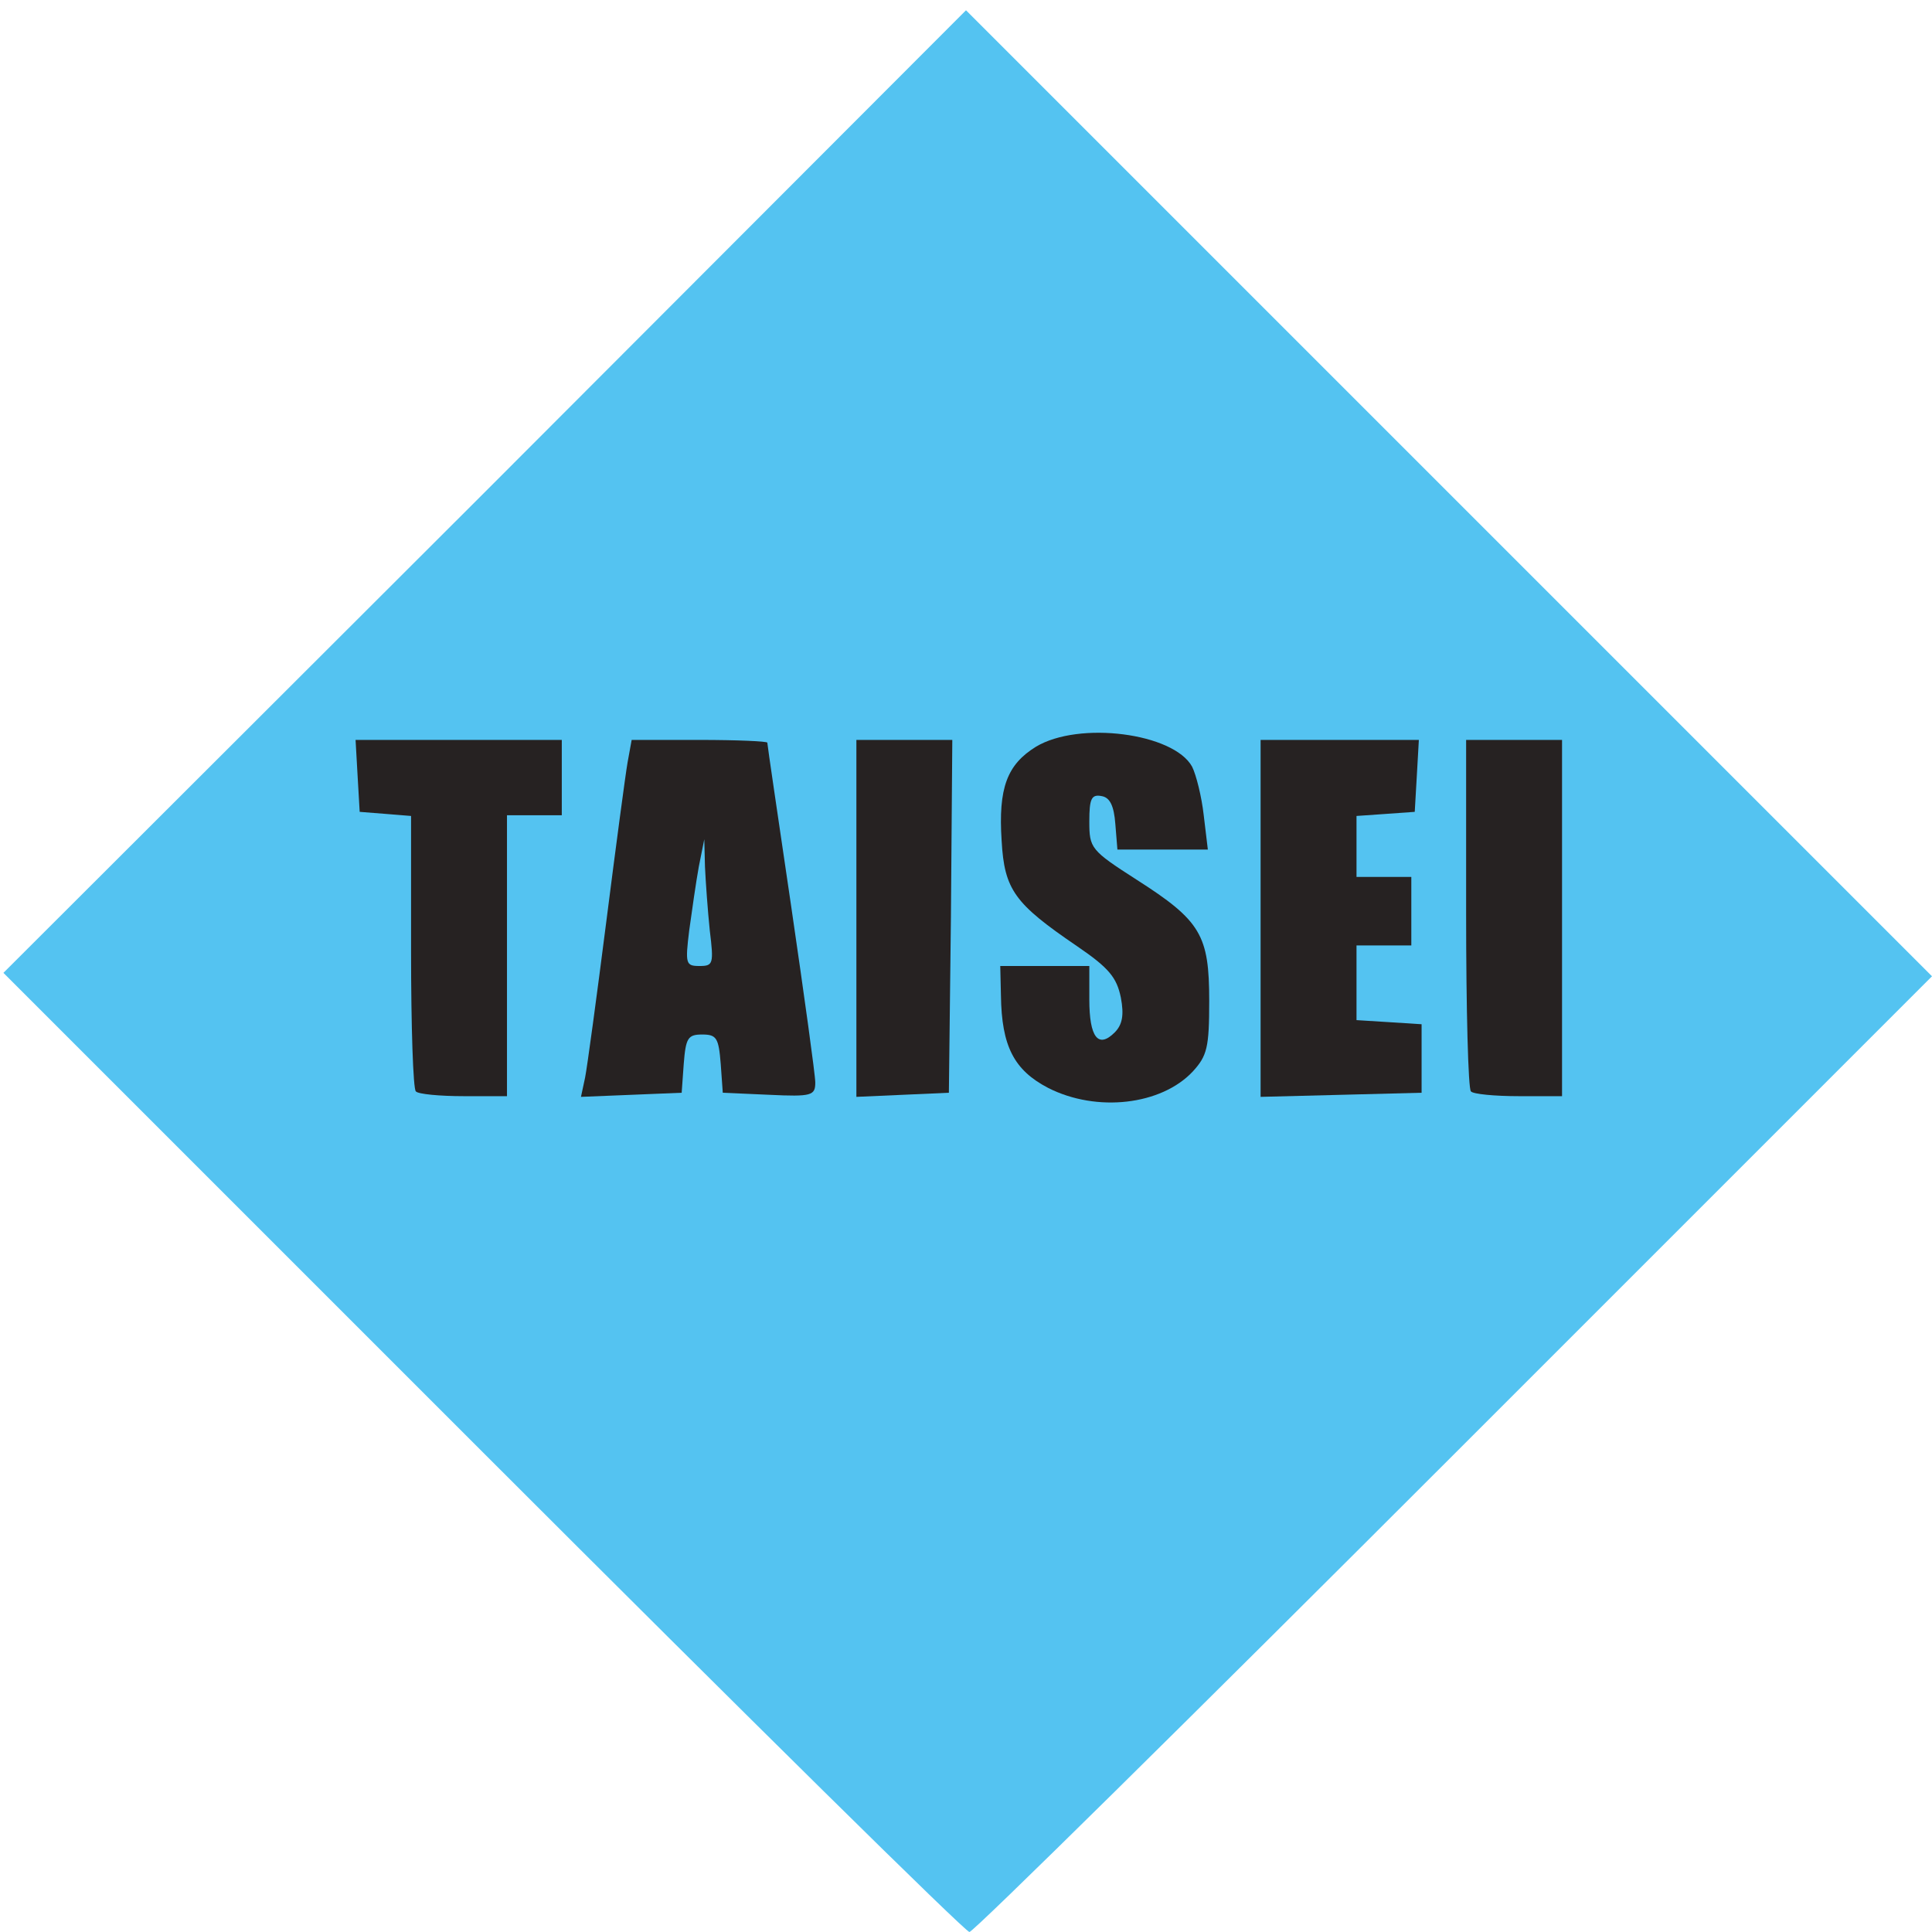
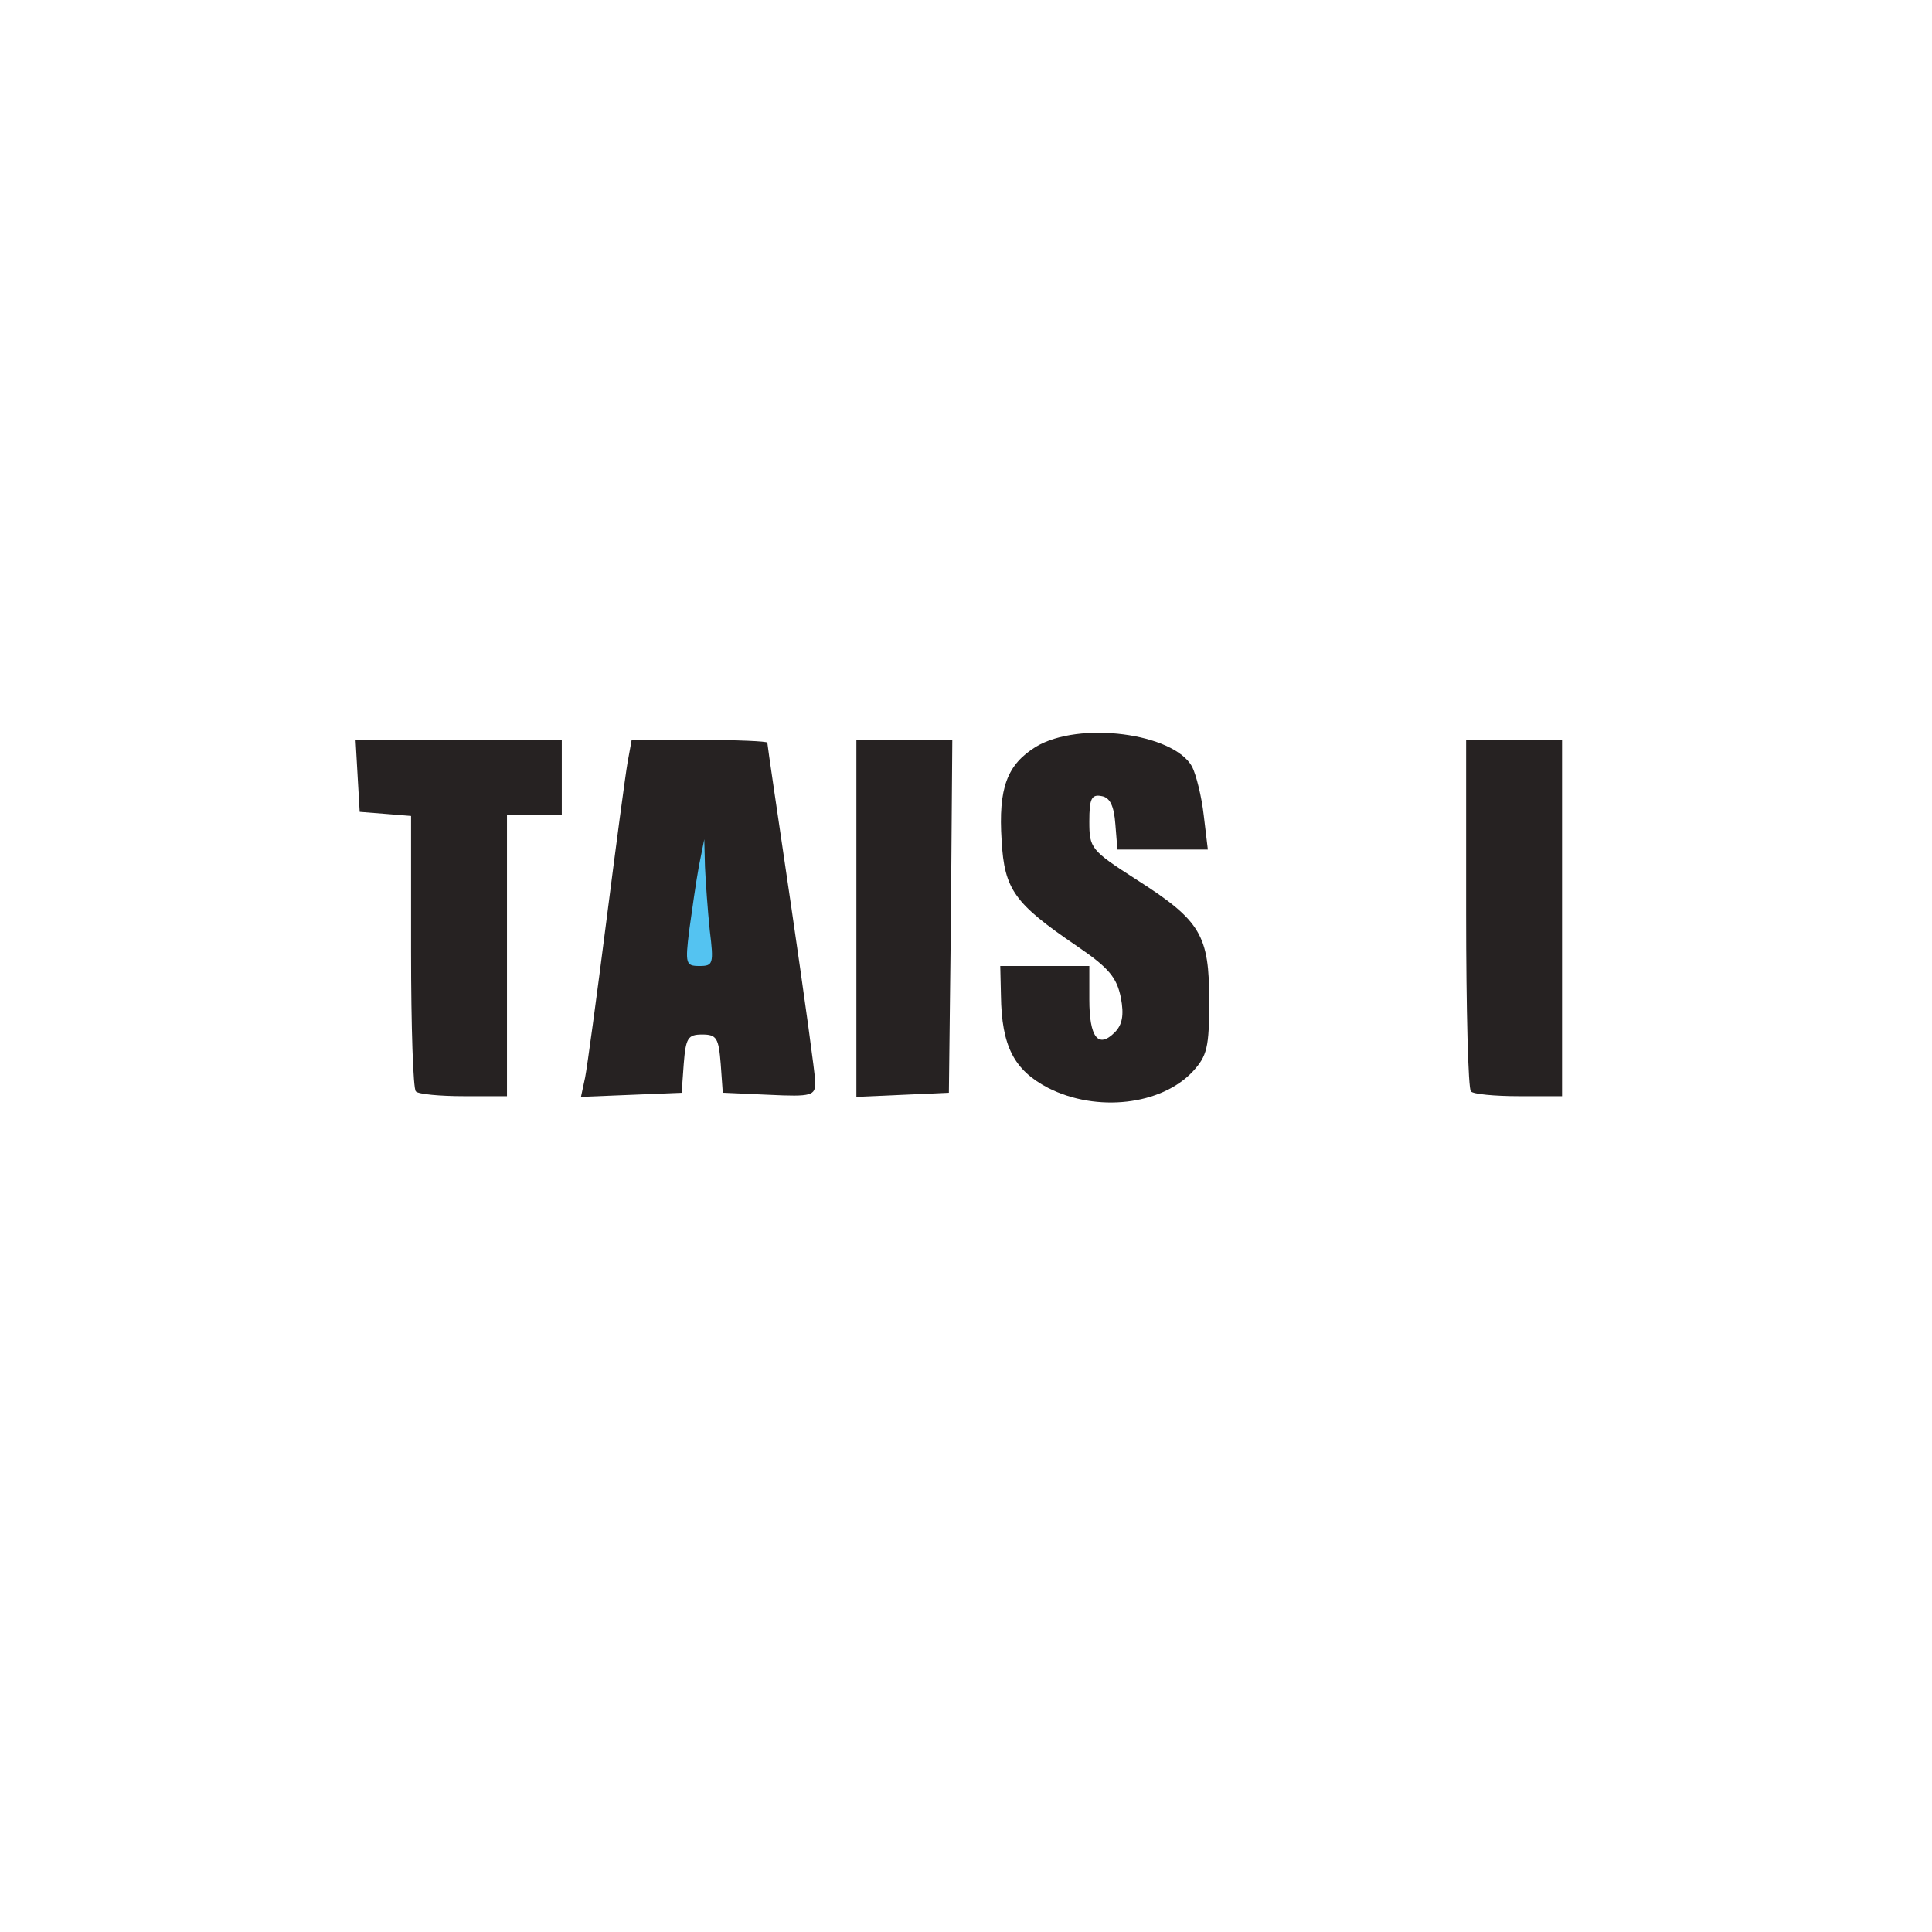
<svg xmlns="http://www.w3.org/2000/svg" version="1.0" width="282px" height="282px" viewBox="0 0 282 282" preserveAspectRatio="xMidYMid meet">
  <g fill="#54c3f1">
-     <path d="M70.5 212 l-70 -70 70.3 -70.2 70.2 -70.3 70.5 70.5 70.5 70.5 -69.7 69.7 c-38.4 38.4 -70.2 69.8 -70.8 69.8 -0.6 0 -32.5 -31.5 -71 -70z m94.6 -55 c5.6 -1.6 8.3 -5.1 8.3 -10.9 0 -6.4 -2 -9.2 -10.5 -14.7 l-6.9 -4.5 0 -7 0 -7 4.8 0.3 c4.7 0.3 4.7 0.3 5 4.1 0.3 3.5 0.5 3.7 3.7 3.7 3.3 0 3.3 0 2.4 -3.2 -1.1 -4.1 -4 -6.5 -8.5 -7.4 -4.4 -0.8 -7.7 0.1 -11.1 3 -2.4 2.1 -2.8 3.2 -2.8 7.4 0 5.8 2.4 9 10.8 14.4 5.5 3.5 6.7 5.8 6.7 12.7 0 5.8 -1.5 7.3 -6.7 6.9 l-3.8 -0.3 -0.3 -5.2 -0.3 -5.3 -3.5 0 c-3.5 0 -3.5 0.1 -2.9 3.3 1.2 5.1 2.4 6.7 6.8 8.8 5 2.2 4.3 2.1 8.8 0.9z m-94.1 -20.5 l0 -20.5 4 0 c3.6 0 4 -0.2 4 -2.5 l0 -2.5 -12.1 0 c-11.9 0 -12 0 -11.7 2.3 0.2 1.8 1 2.3 4.1 2.5 l3.7 0.3 0 19.8 c0 10.9 0.3 20.1 0.7 20.4 0.3 0.4 2.1 0.7 4 0.7 l3.3 0 0 -20.5z m25.8 15.8 l0.3 -4.3 5.4 0 5.4 0 0.3 4.3 c0.3 4 0.4 4.2 3.9 4.5 l3.6 0.3 -3.3 -22.3 c-1.9 -12.3 -3.4 -22.6 -3.4 -23 0 -0.5 -3.1 -0.8 -6.9 -0.8 l-6.9 0 -0.6 3.8 c-0.6 3.6 -5.6 41.1 -5.6 41.9 0 0.2 1.7 0.3 3.8 0.1 3.6 -0.3 3.7 -0.4 4 -4.5z m39 -18.5 l0.2 -22.8 -4 0 -4 0 0 23.1 0 23 3.8 -0.3 3.7 -0.3 0.3 -22.7z m68.7 20.7 c0 -1.7 -0.8 -2 -4.7 -2.3 l-4.8 -0.3 0 -8.5 0 -8.4 4 0 c3.3 0 4 -0.3 4 -2 0 -1.7 -0.7 -2 -4 -2 l-4 0 0 -7.4 0 -7.5 4.3 -0.3 c3.5 -0.2 4.3 -0.7 4.5 -2.5 0.3 -2.2 0.1 -2.3 -8.2 -2.3 l-8.6 0 0 23 0 23.1 8.8 -0.3 c7.9 -0.3 8.7 -0.5 8.7 -2.3z m20.5 -20.5 l0 -23 -4 0 -4 0 0 22.3 c0 12.3 0.3 22.7 0.7 23 0.3 0.4 2.1 0.7 4 0.7 l3.3 0 0 -23z" />
    <path d="M97 140.8 c0 -1.7 0.5 -7.1 1.1 -12 l1.2 -8.8 3.2 0 3.2 0 0.6 8.3 c0.4 4.5 0.7 9.9 0.7 12 l0 3.7 -5 0 c-5 0 -5 0 -5 -3.2z" />
  </g>
  <g fill="#262222">
    <path d="M153 158.8 c-5 -2.6 -6.8 -6.1 -6.9 -13.5 l-0.1 -4.3 6.5 0 6.5 0 0 4.9 c0 5.5 1.3 7.2 3.7 4.8 1.1 -1.1 1.4 -2.5 0.9 -5.1 -0.6 -2.9 -1.7 -4.3 -6.4 -7.5 -9.1 -6.2 -10.6 -8.2 -11 -15.4 -0.5 -7.7 0.8 -11.1 5 -13.7 6.3 -3.8 20.1 -2 22.8 2.9 0.6 1.2 1.4 4.4 1.7 7.1 l0.6 5 -6.6 0 -6.6 0 -0.3 -3.7 c-0.2 -2.7 -0.8 -3.9 -2 -4.1 -1.5 -0.3 -1.8 0.4 -1.8 3.7 0 3.9 0.2 4.2 6.9 8.5 9.4 6 10.6 8.1 10.6 17.7 0 6.8 -0.3 8 -2.4 10.3 -4.6 4.9 -14 6 -21.1 2.4z" />
    <path d="M60.7 159.3 c-0.4 -0.3 -0.7 -9.5 -0.7 -20.4 l0 -19.8 -3.7 -0.3 -3.8 -0.3 -0.3 -5.2 -0.3 -5.3 15 0 15.1 0 0 5.5 0 5.5 -4 0 -4 0 0 20.5 0 20.5 -6.3 0 c-3.5 0 -6.7 -0.3 -7 -0.7z" />
    <path d="M85.4 157.3 c0.3 -1.5 1.7 -11.8 3.1 -22.8 1.4 -11 2.8 -21.5 3.1 -23.2 l0.6 -3.3 9.9 0 c5.5 0 9.9 0.2 9.9 0.4 0 0.3 1.6 11.1 3.5 24 1.9 13 3.5 24.5 3.5 25.6 0 1.9 -0.5 2.1 -6.7 1.8 l-6.8 -0.3 -0.3 -4.2 c-0.3 -3.8 -0.6 -4.3 -2.7 -4.3 -2.1 0 -2.4 0.5 -2.7 4.3 l-0.3 4.2 -7.3 0.3 -7.4 0.3 0.6 -2.8z m18.2 -21.5 c-0.3 -2.9 -0.6 -7.1 -0.7 -9.3 l-0.1 -4 -0.8 4 c-0.4 2.2 -1 6.4 -1.4 9.3 -0.6 4.9 -0.5 5.2 1.5 5.2 2 0 2.1 -0.3 1.5 -5.2z" />
    <path d="M125 134 l0 -26 7 0 7 0 -0.2 25.8 -0.3 25.7 -6.7 0.3 -6.8 0.3 0 -26.1z" />
-     <path d="M184 134 l0 -26 11.6 0 11.5 0 -0.3 5.3 -0.3 5.2 -4.2 0.3 -4.3 0.3 0 4.5 0 4.4 4 0 4 0 0 5 0 5 -4 0 -4 0 0 5.4 0 5.5 4.8 0.3 4.7 0.3 0 5 0 5 -11.7 0.3 -11.8 0.3 0 -26.1z" />
    <path d="M214.7 159.3 c-0.4 -0.3 -0.7 -12 -0.7 -26 l0 -25.3 7 0 7 0 0 26 0 26 -6.3 0 c-3.5 0 -6.7 -0.3 -7 -0.7z" />
  </g>
</svg>